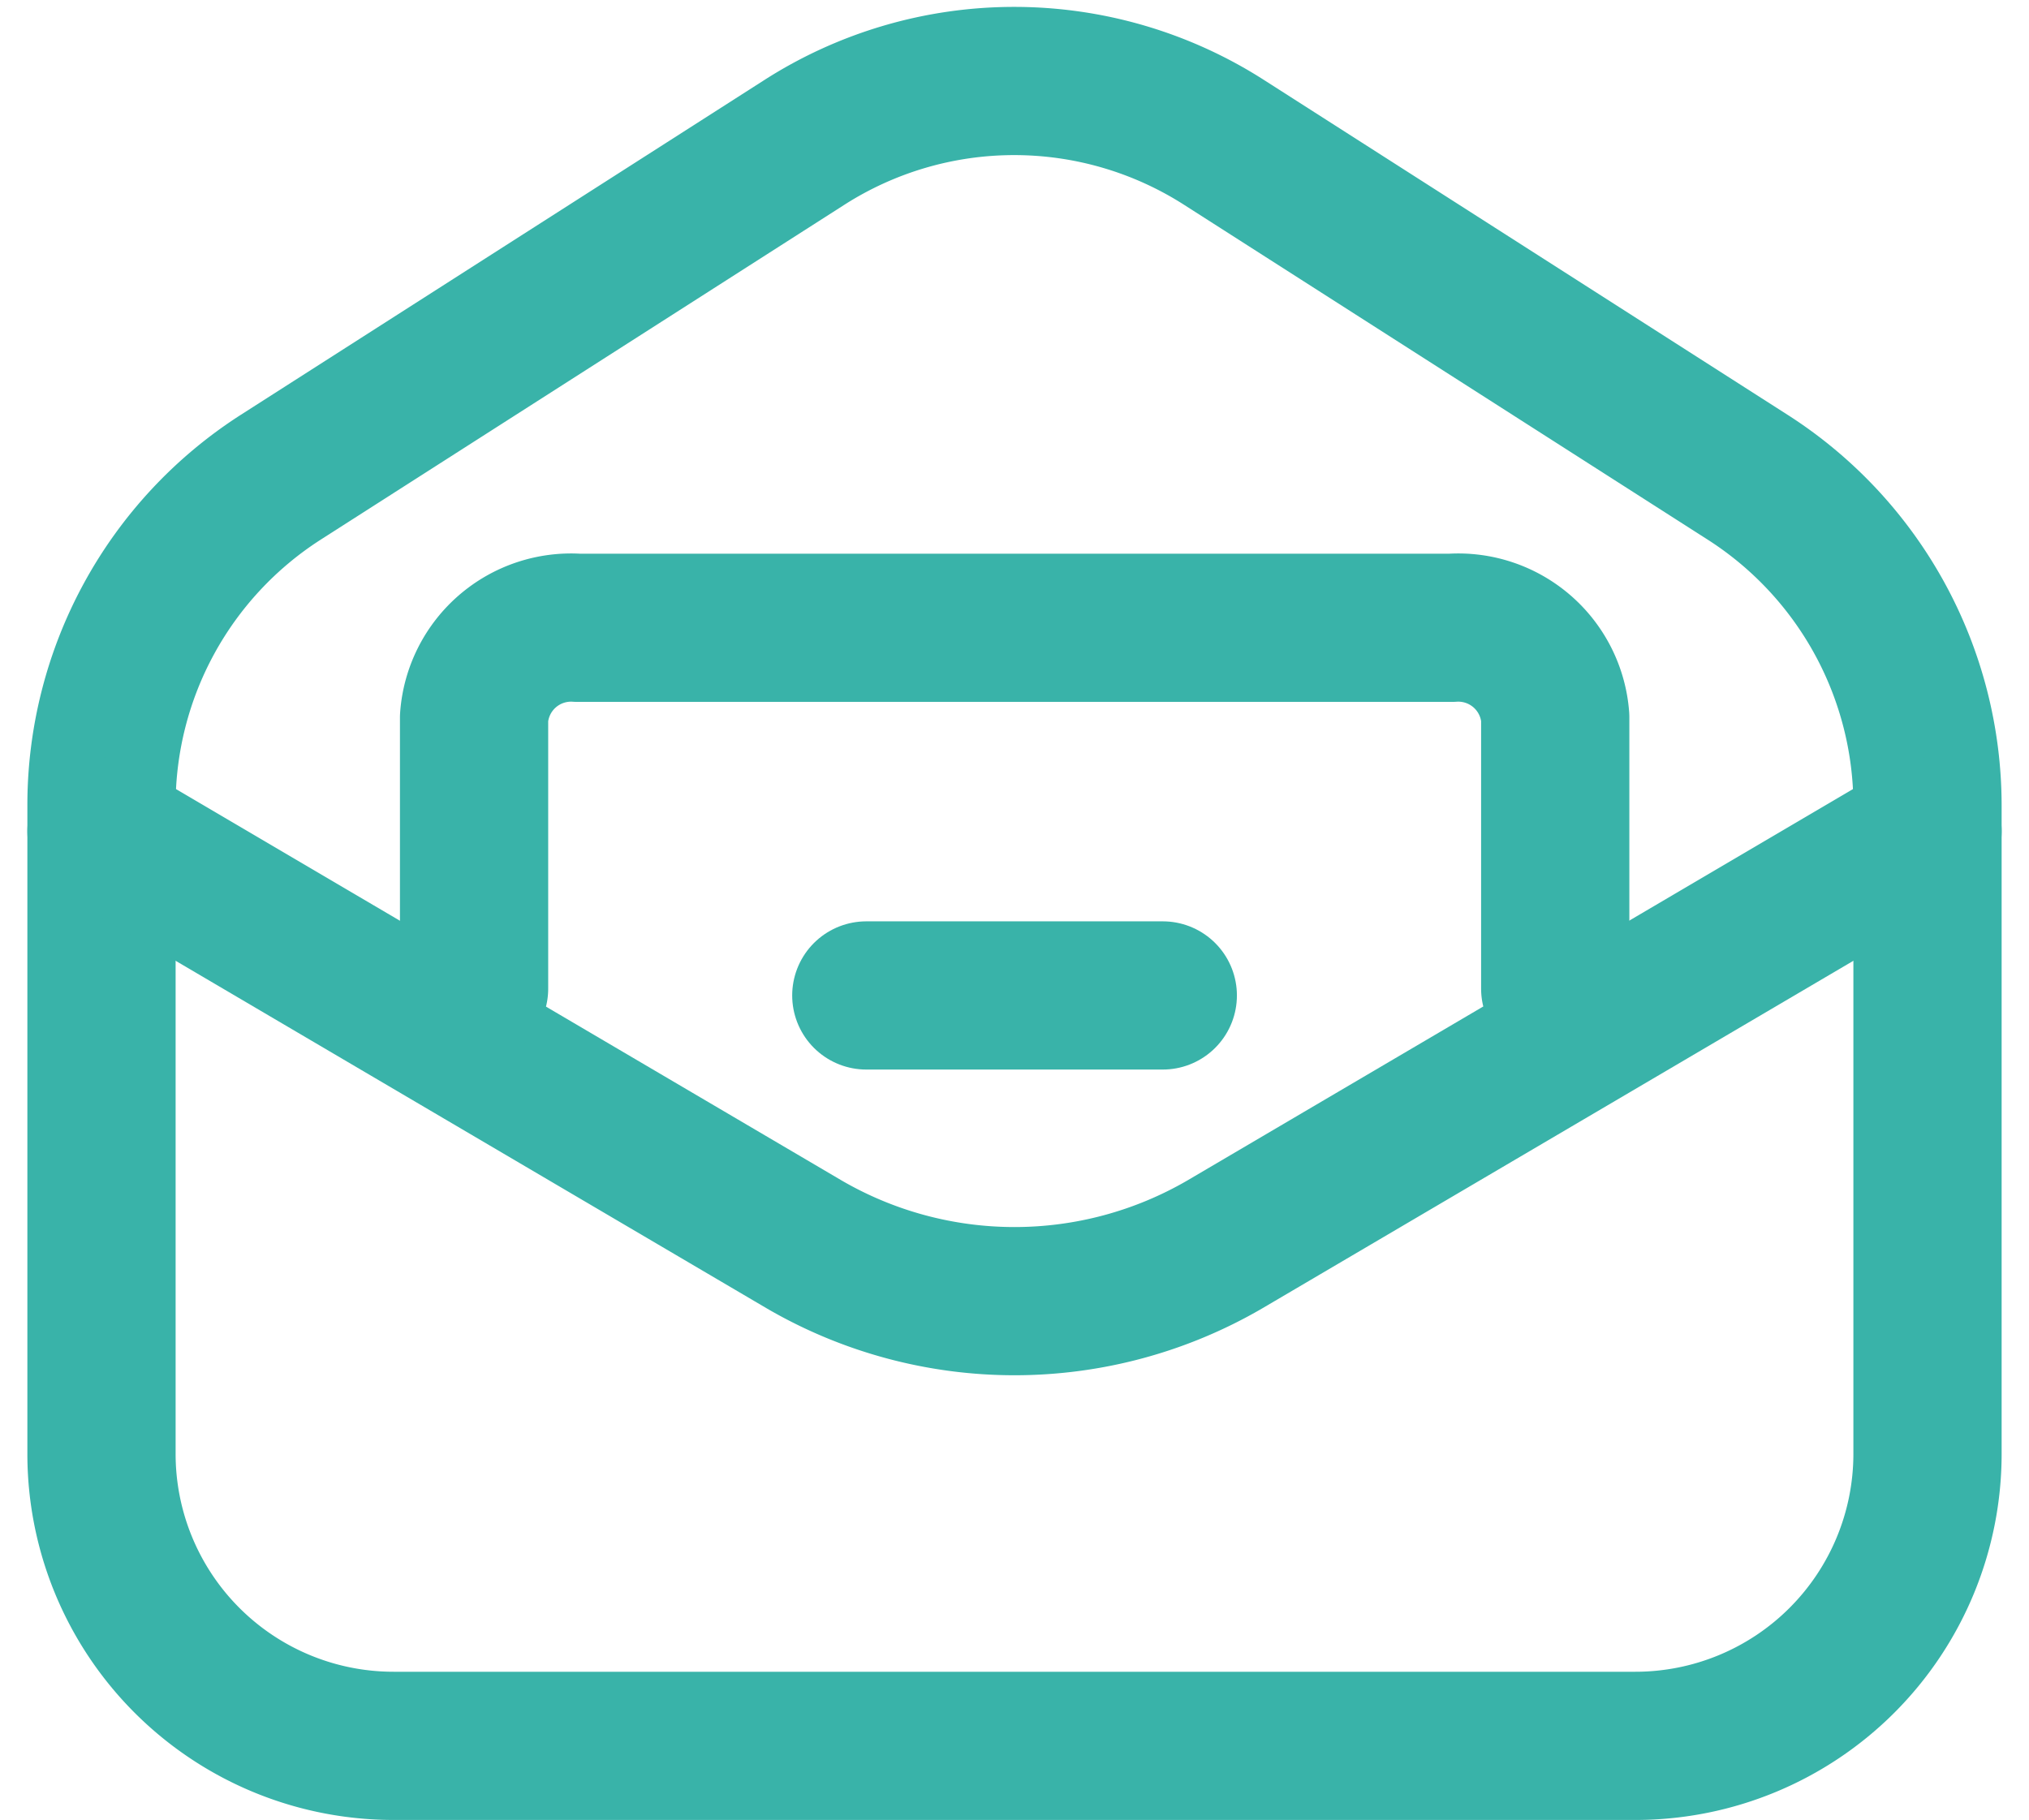
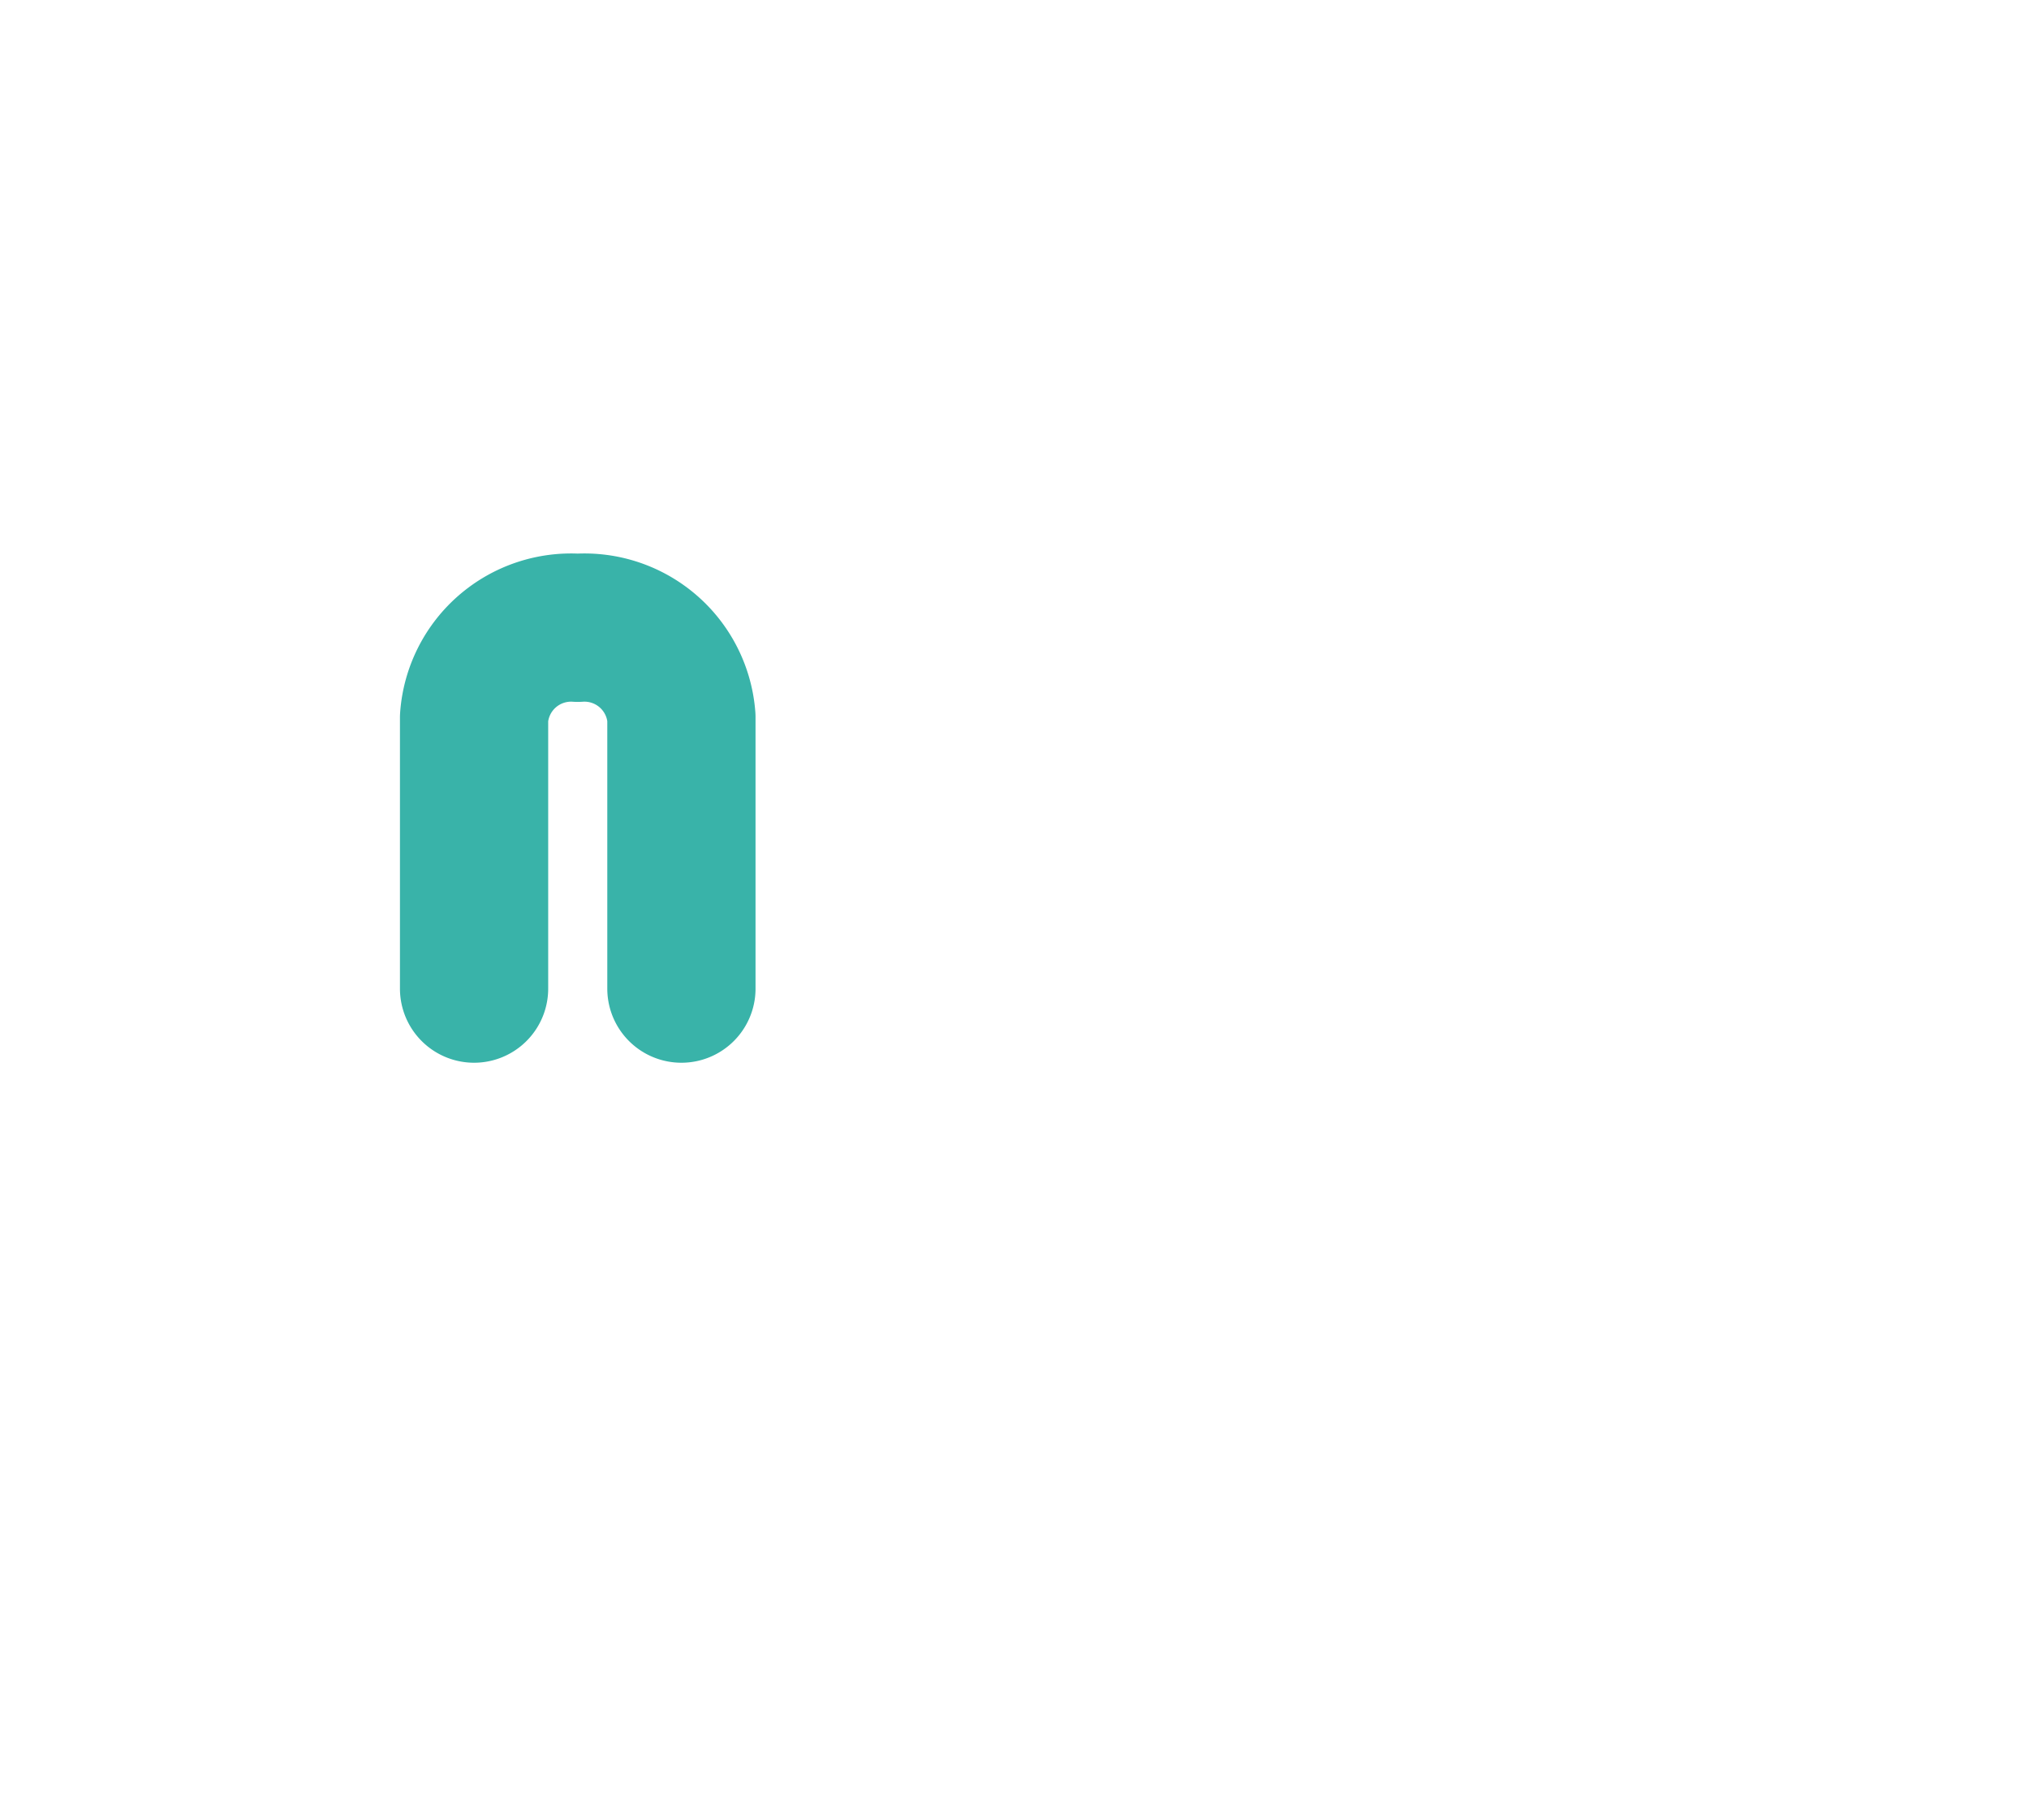
<svg xmlns="http://www.w3.org/2000/svg" width="20.531" height="18.417" viewBox="0 0 20.531 18.417">
  <g id="icon_envelope-open" transform="translate(1.027 0.82)">
    <g id="Group_18427" data-name="Group 18427" transform="translate(-1.359 -1.359)">
      <g id="Group_18432" data-name="Group 18432" transform="translate(1.359 1.359)">
-         <path id="Path_90111" data-name="Path 90111" d="M17.41,4.762l-5.3-3.39a3.938,3.938,0,0,0-4.249,0l-5.3,3.39A3.941,3.941,0,0,0,.75,8.083v6.558A2.955,2.955,0,0,0,3.706,17.6H16.271a2.956,2.956,0,0,0,2.956-2.956V8.083A3.946,3.946,0,0,0,17.41,4.762Z" transform="translate(-0.75 -0.75)" fill="none" stroke="#39b3a9" stroke-linecap="round" stroke-linejoin="round" stroke-width="1.5" />
-         <path id="Path_90112" data-name="Path 90112" d="M.75,4.47,7.864,8.654a4.231,4.231,0,0,0,4.249,0L19.227,4.47" transform="translate(-0.75 3.123)" fill="none" stroke="#39b3a9" stroke-linecap="round" stroke-linejoin="round" stroke-width="1.5" />
-         <path id="Path_90113" data-name="Path 90113" d="M2.831,7.142V4.4A.984.984,0,0,1,3.88,3.49h8.842a.984.984,0,0,1,1.049.906V7.142" transform="translate(0.939 2.044)" fill="none" stroke="#39b3a9" stroke-linecap="round" stroke-linejoin="round" stroke-width="1.5" />
+         <path id="Path_90113" data-name="Path 90113" d="M2.831,7.142V4.4A.984.984,0,0,1,3.88,3.49a.984.984,0,0,1,1.049.906V7.142" transform="translate(0.939 2.044)" fill="none" stroke="#39b3a9" stroke-linecap="round" stroke-linejoin="round" stroke-width="1.5" />
      </g>
-       <line id="Line_6792" data-name="Line 6792" x2="3" transform="translate(9.098 10.614)" fill="none" stroke="#39b3a9" stroke-linecap="round" stroke-width="1.5" />
    </g>
  </g>
</svg>